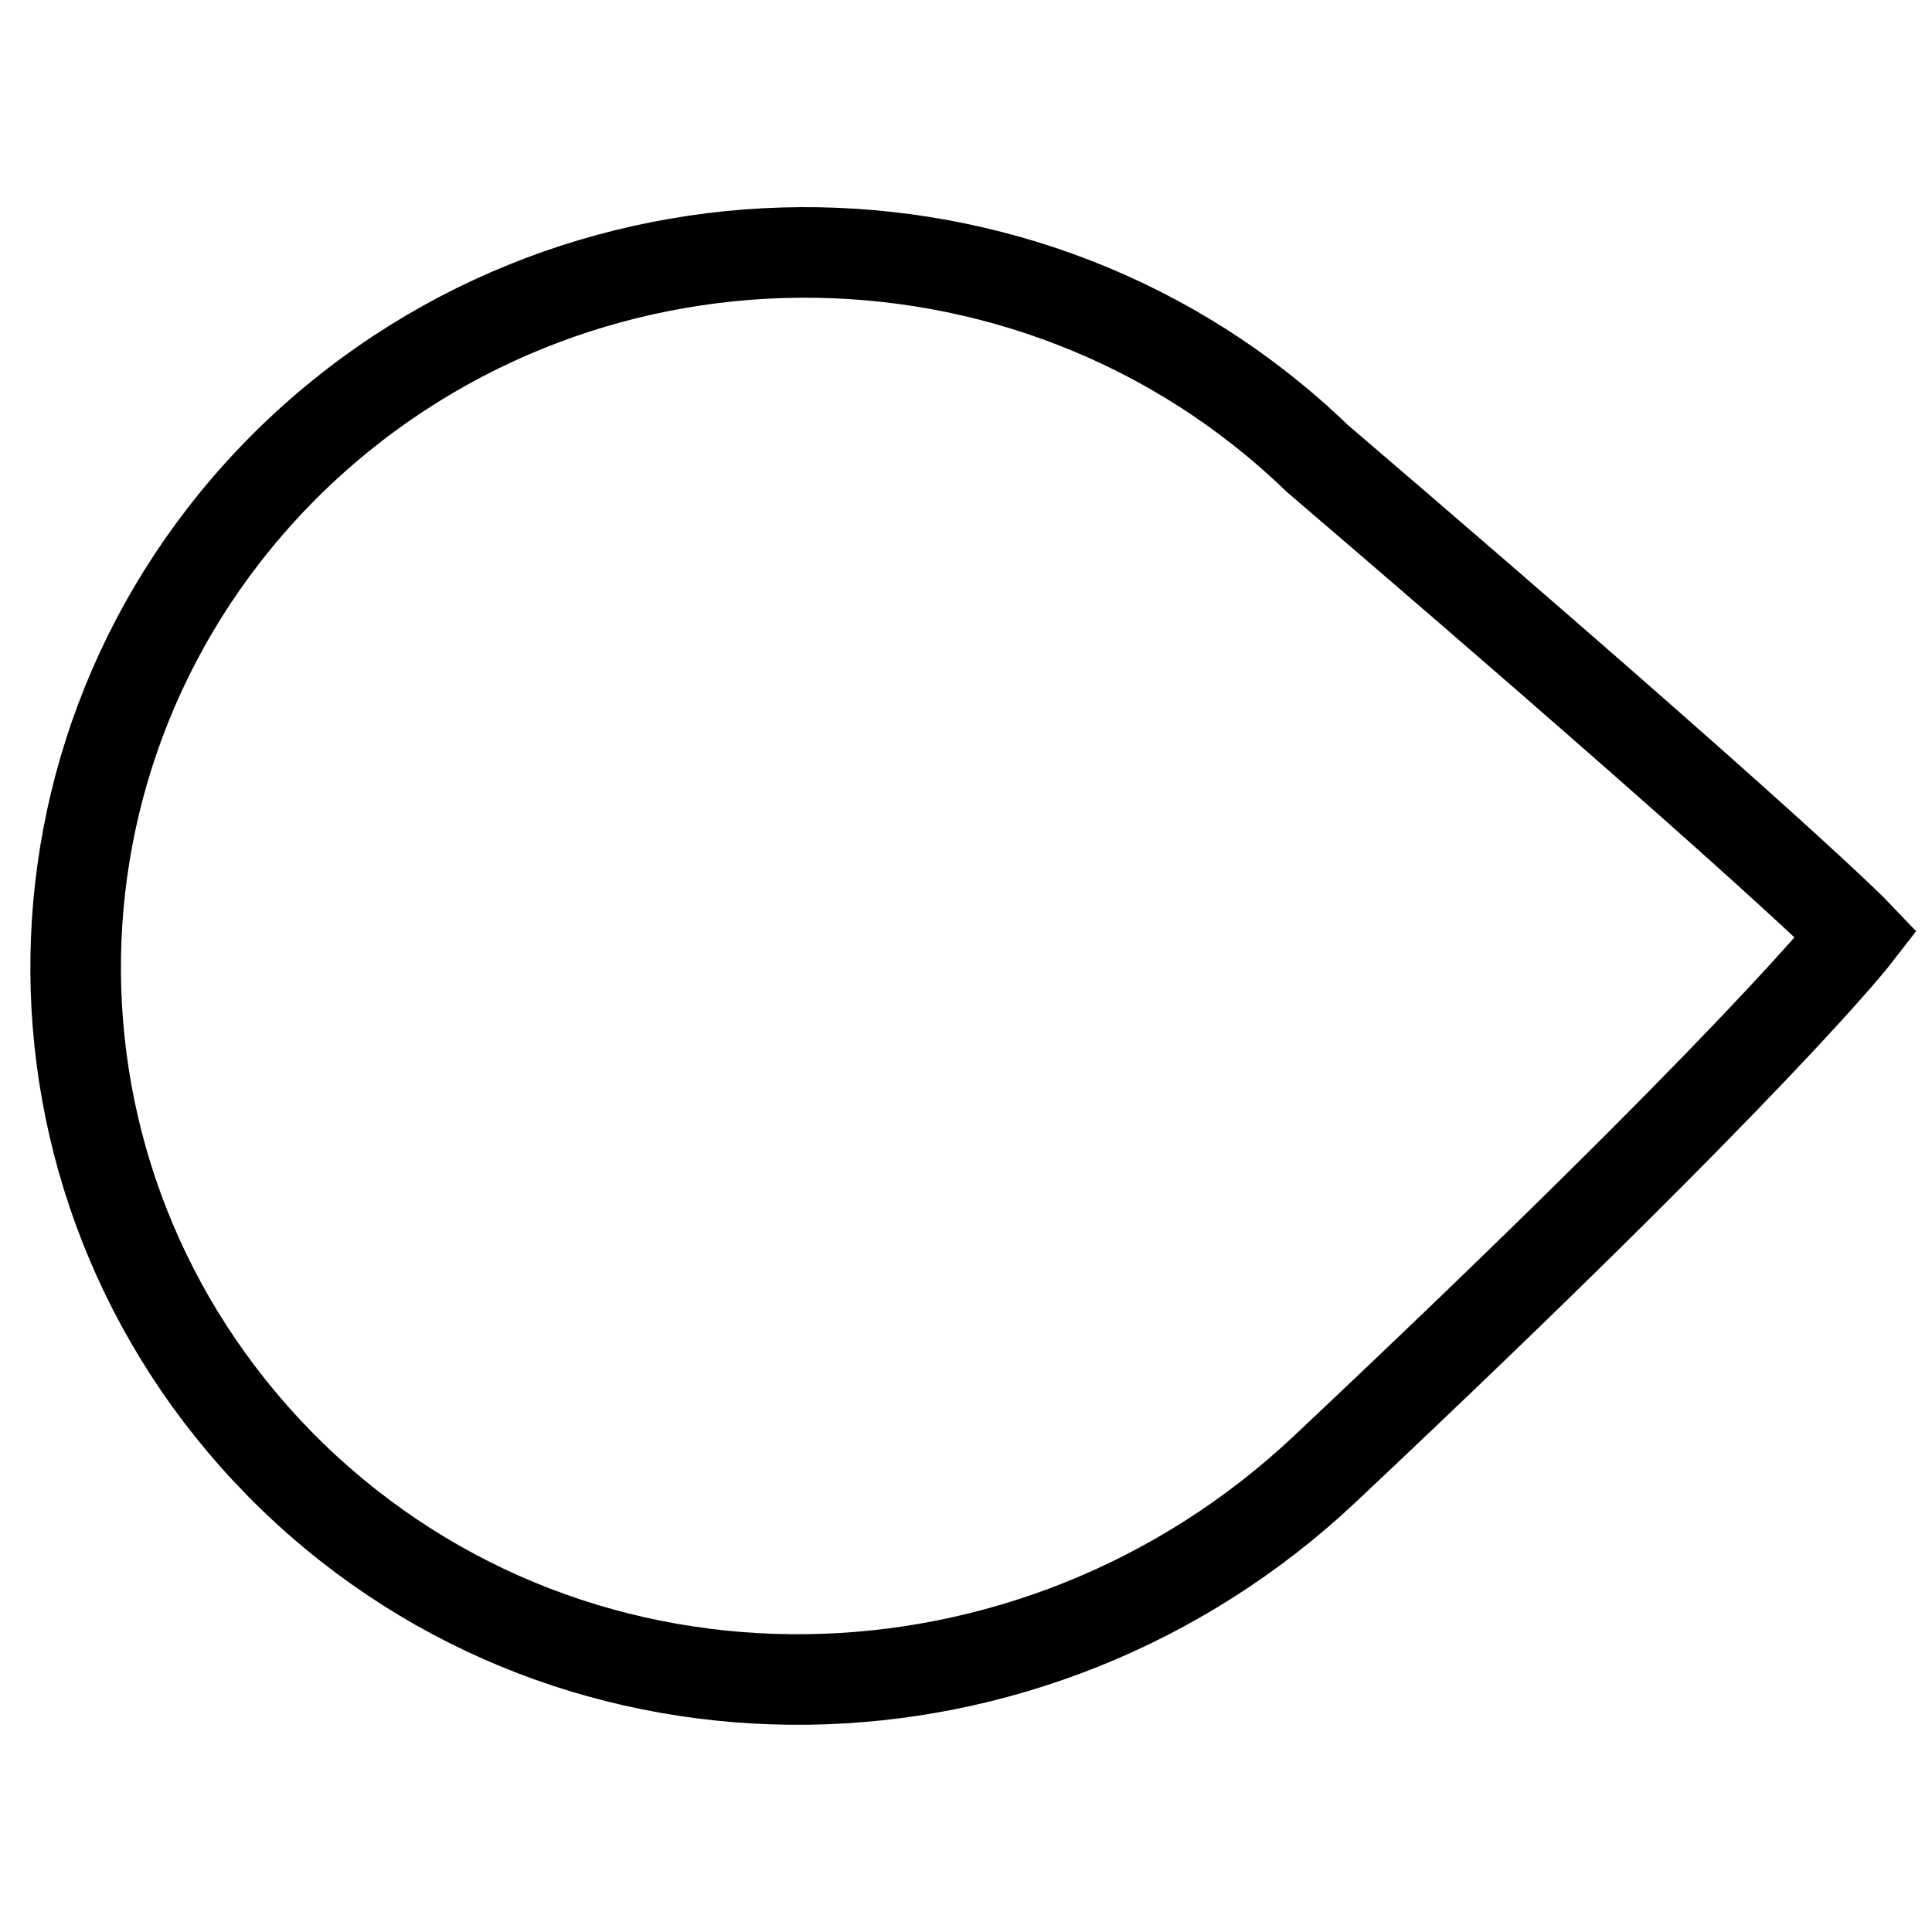
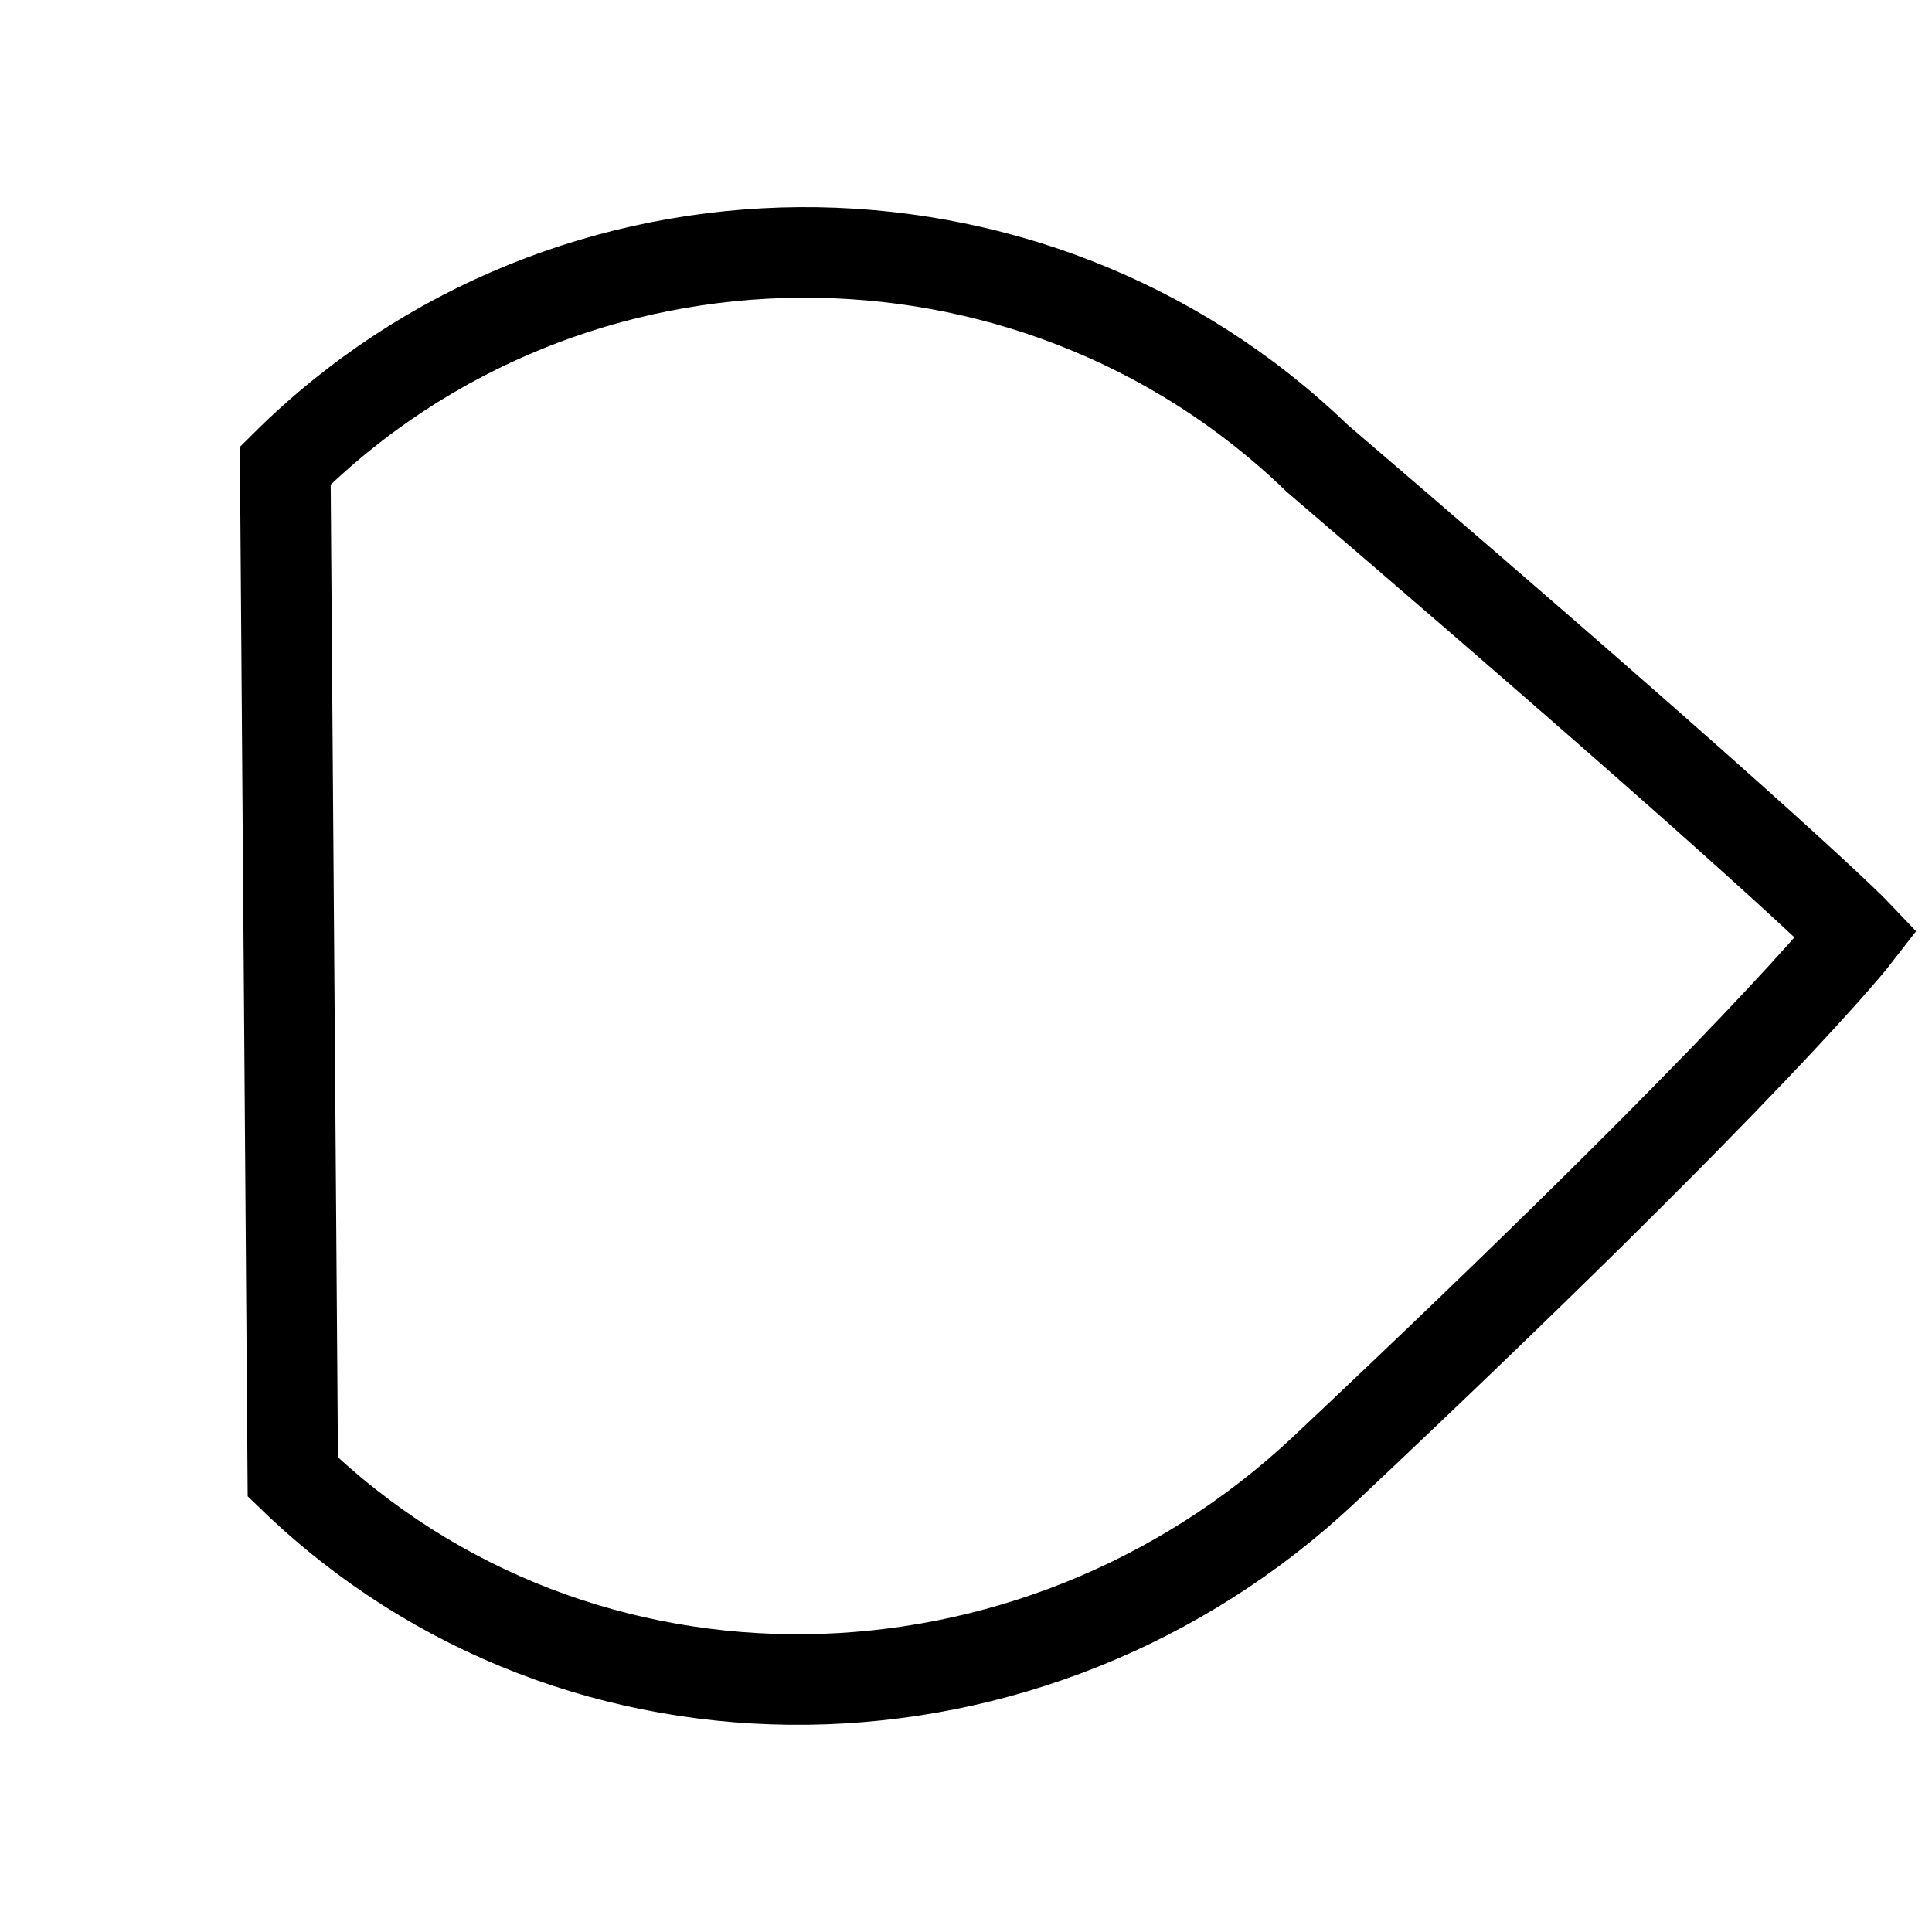
<svg xmlns="http://www.w3.org/2000/svg" version="1.1" x="0px" y="0px" viewBox="0 0 256 256" enable-background="new 0 0 256 256" xml:space="preserve">
  <g>
    <g>
-       <path stroke-width="12" fill-opacity="0" stroke="#000000" d="M37.8,61.7c37.5-37.3,98.7-37.7,136.7-1c61.9,53,71.5,63.1,71.5,63.1s-12.9,16.7-70.5,70.9c-38.5,36.2-98.7,37.7-136.7,1C0.8,158.9,0.4,99,37.8,61.7z" />
+       <path stroke-width="12" fill-opacity="0" stroke="#000000" d="M37.8,61.7c37.5-37.3,98.7-37.7,136.7-1c61.9,53,71.5,63.1,71.5,63.1s-12.9,16.7-70.5,70.9c-38.5,36.2-98.7,37.7-136.7,1z" />
    </g>
  </g>
</svg>